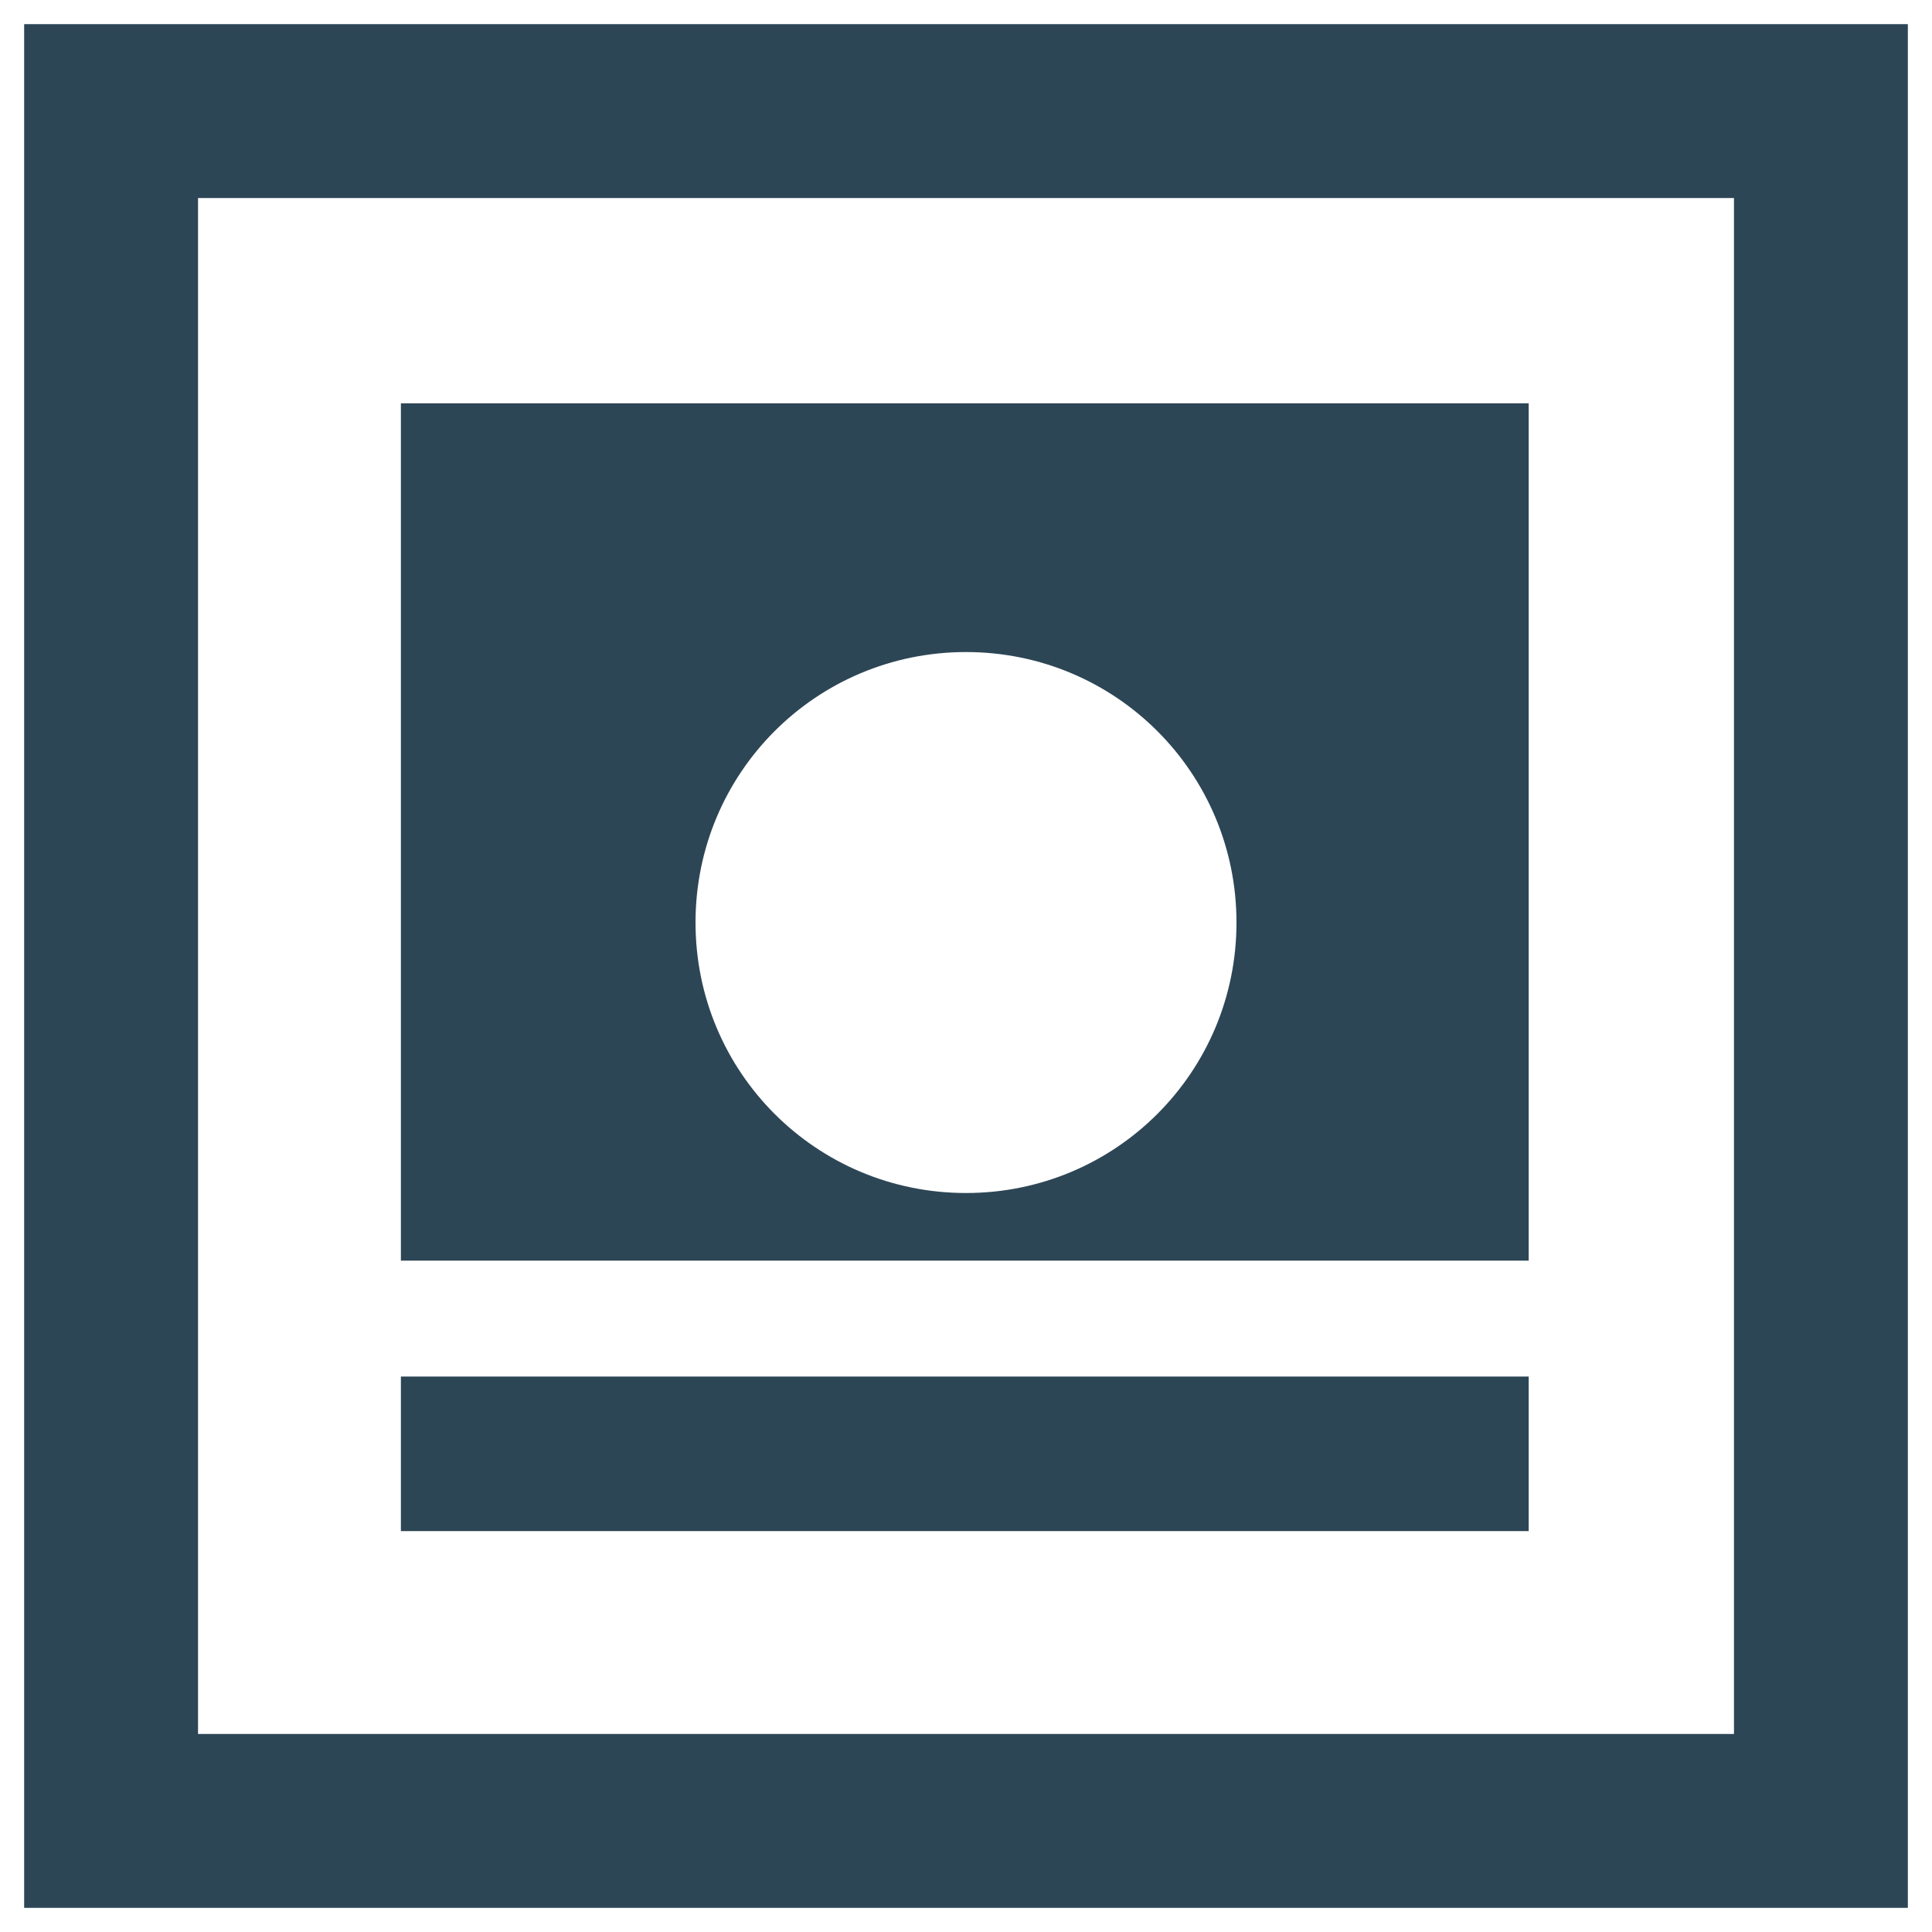
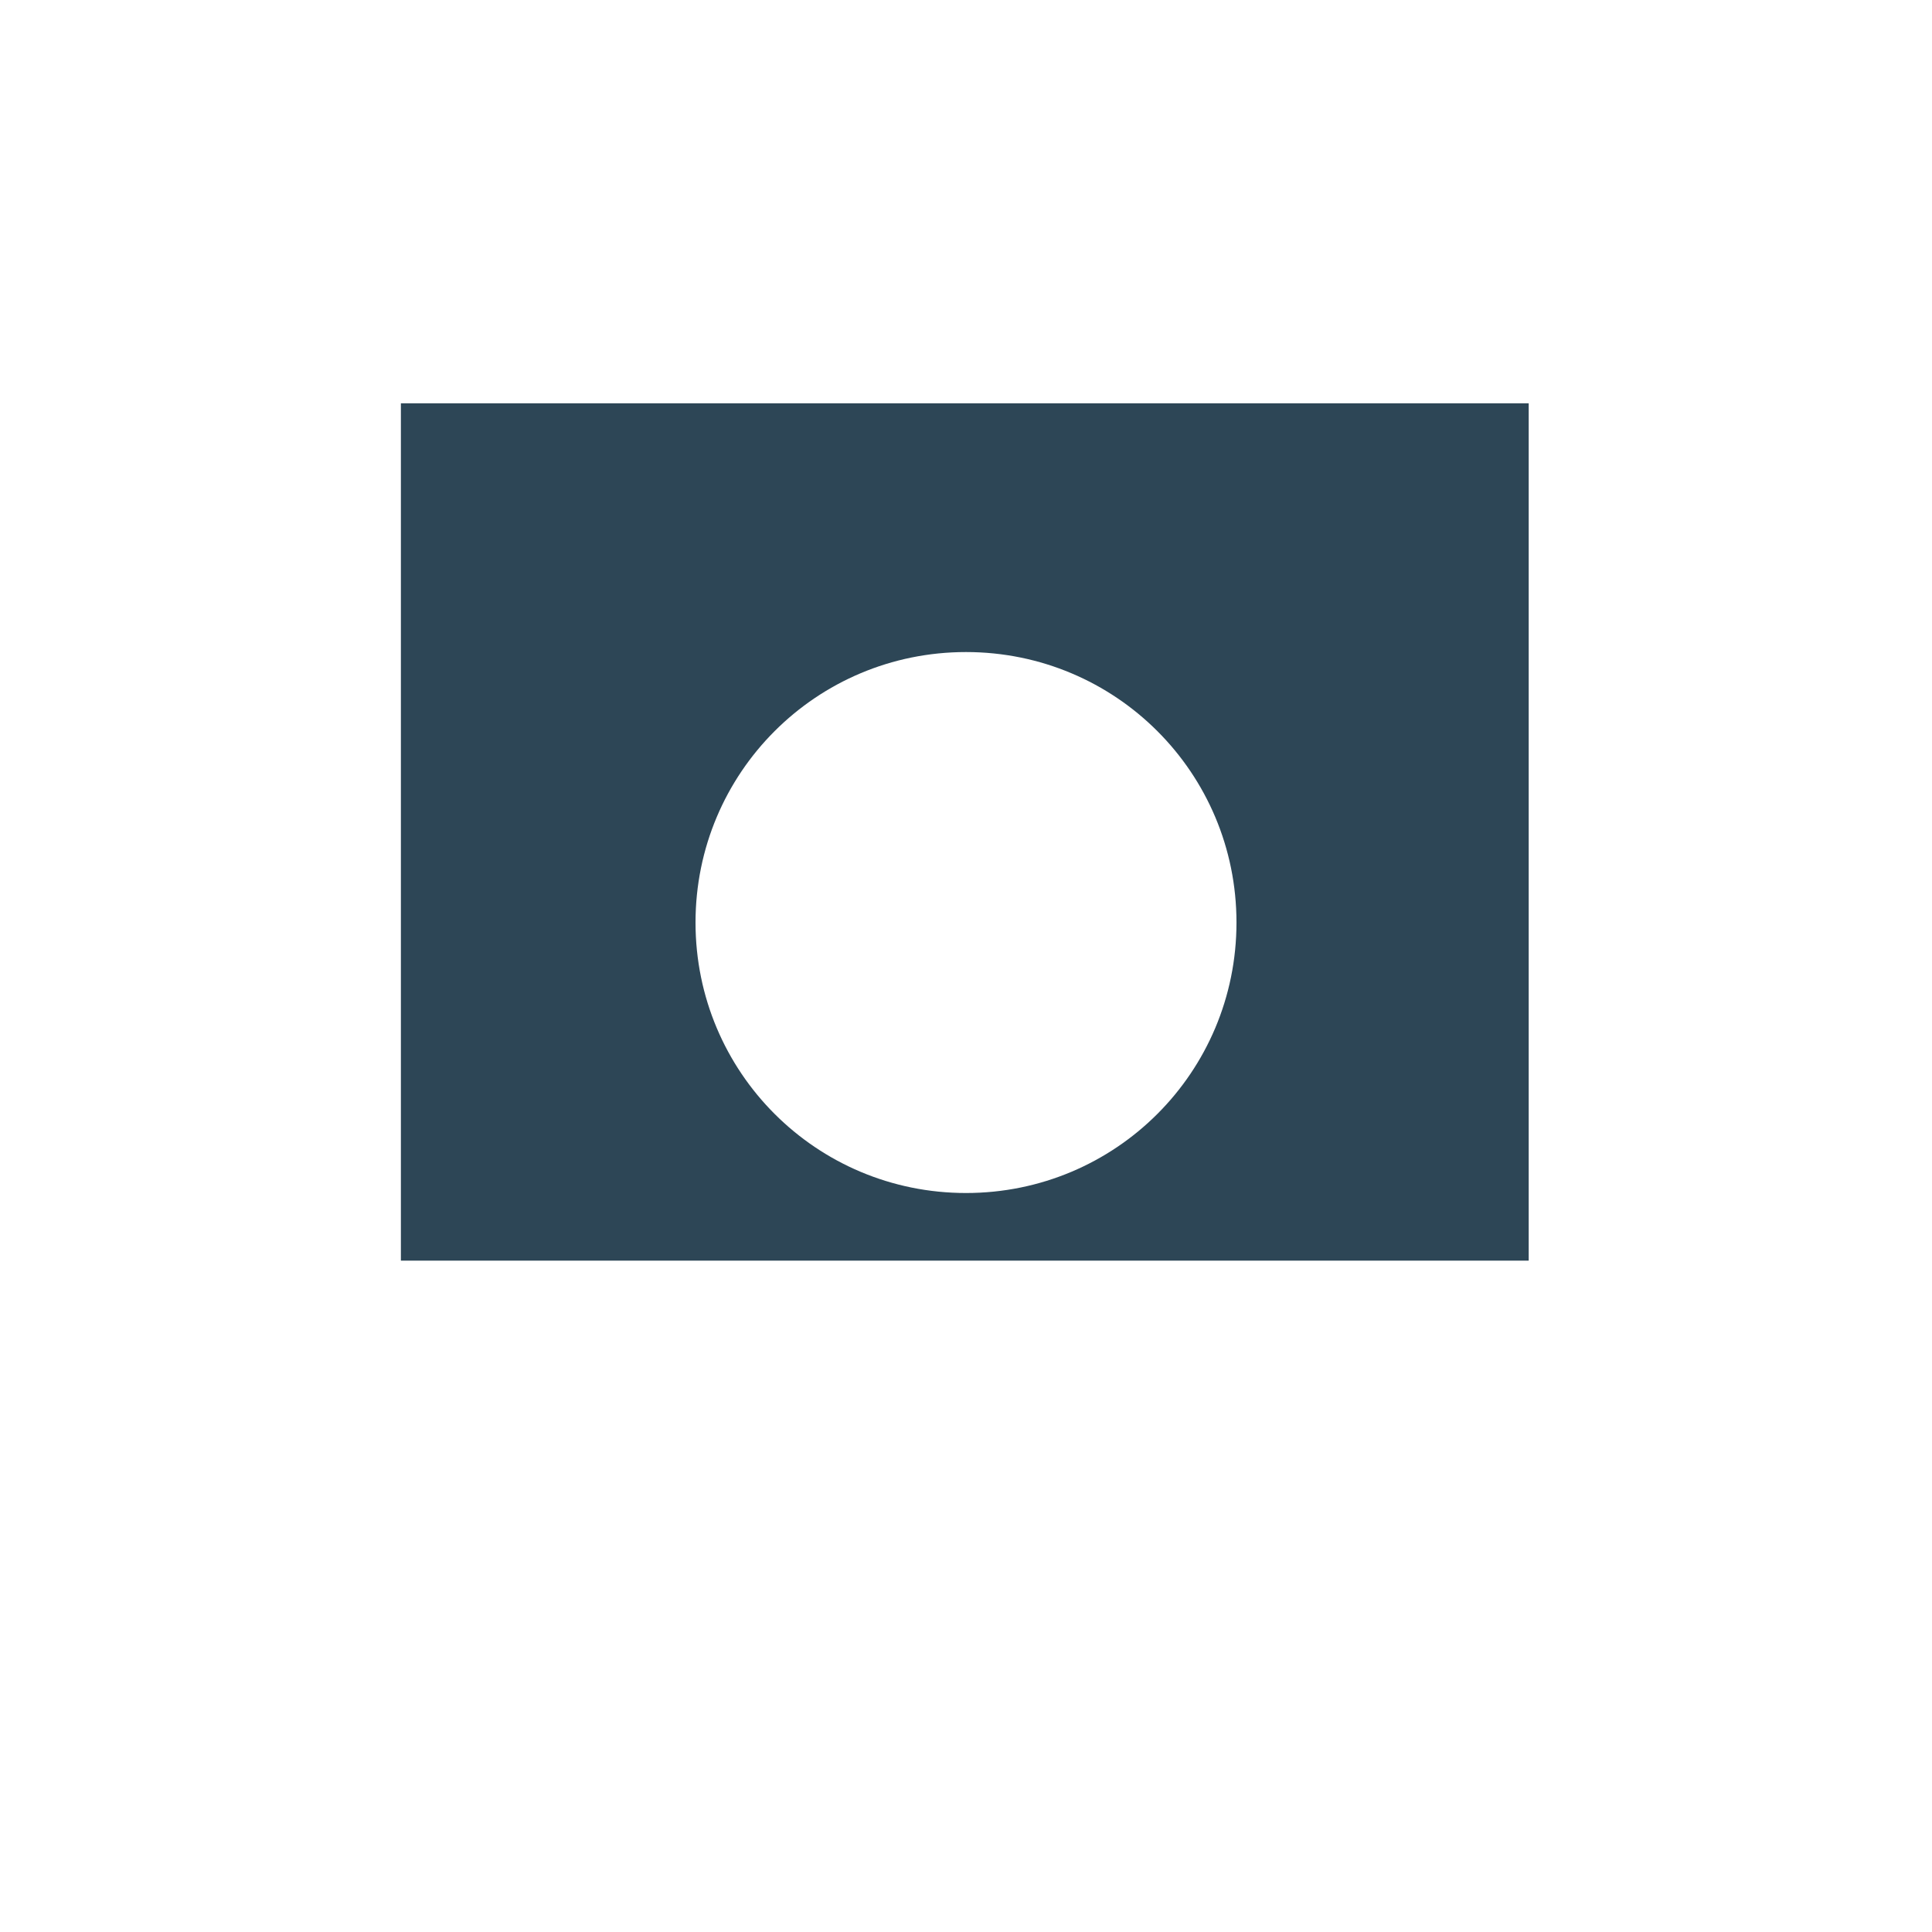
<svg xmlns="http://www.w3.org/2000/svg" version="1.1" id="Layer_1" x="0px" y="0px" viewBox="0 0 80 80" style="enable-background:new 0 0 80 80;" xml:space="preserve">
  <style type="text/css">
	.st0{fill:#2D4656;}
</style>
  <g>
    <path class="st0" d="M63.3,16.7H16.6v35.5h46.7V16.7z M40,49.4c-6.2,0-11.2-5-11.2-11.2S33.8,27,40,27c6.2,0,11.2,5,11.2,11.2   S46.2,49.4,40,49.4z" />
-     <rect x="16.6" y="57" class="st0" width="46.7" height="6.4" />
-     <path class="st0" d="M4.6,1H1v78h78V1H4.6z M71.8,71.8H8.2V8.2h63.6V71.8z" />
  </g>
</svg>